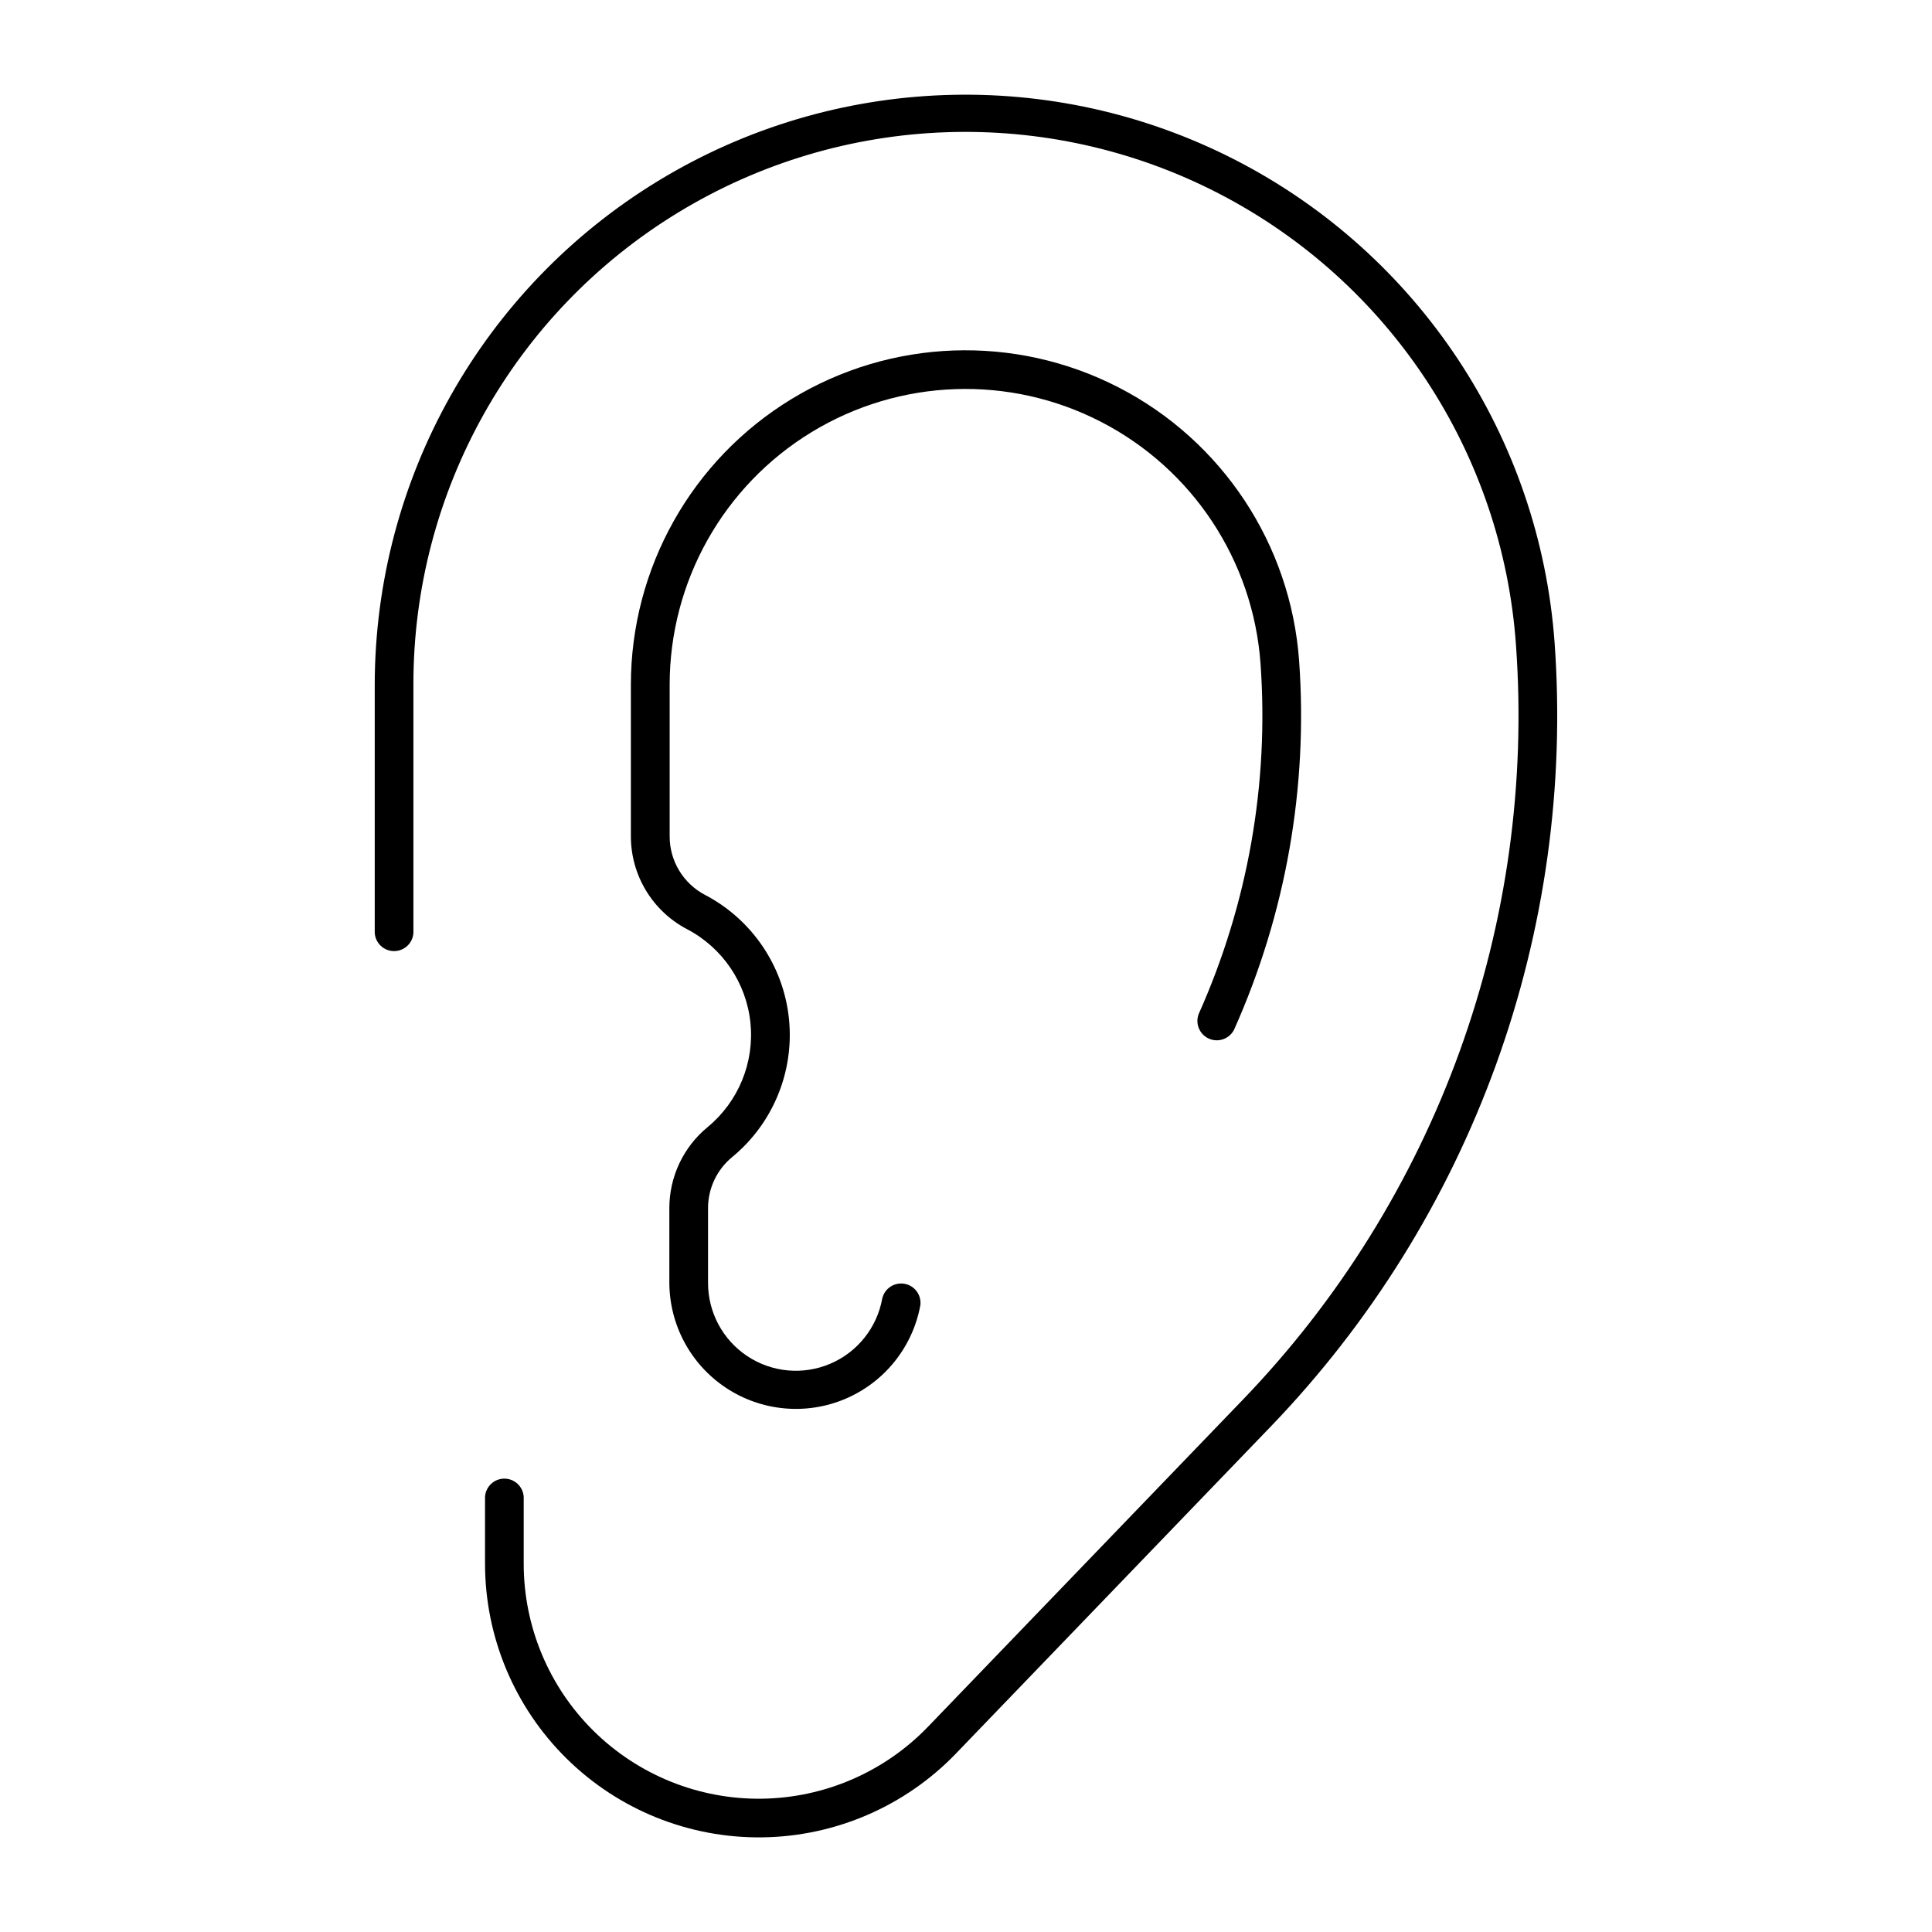
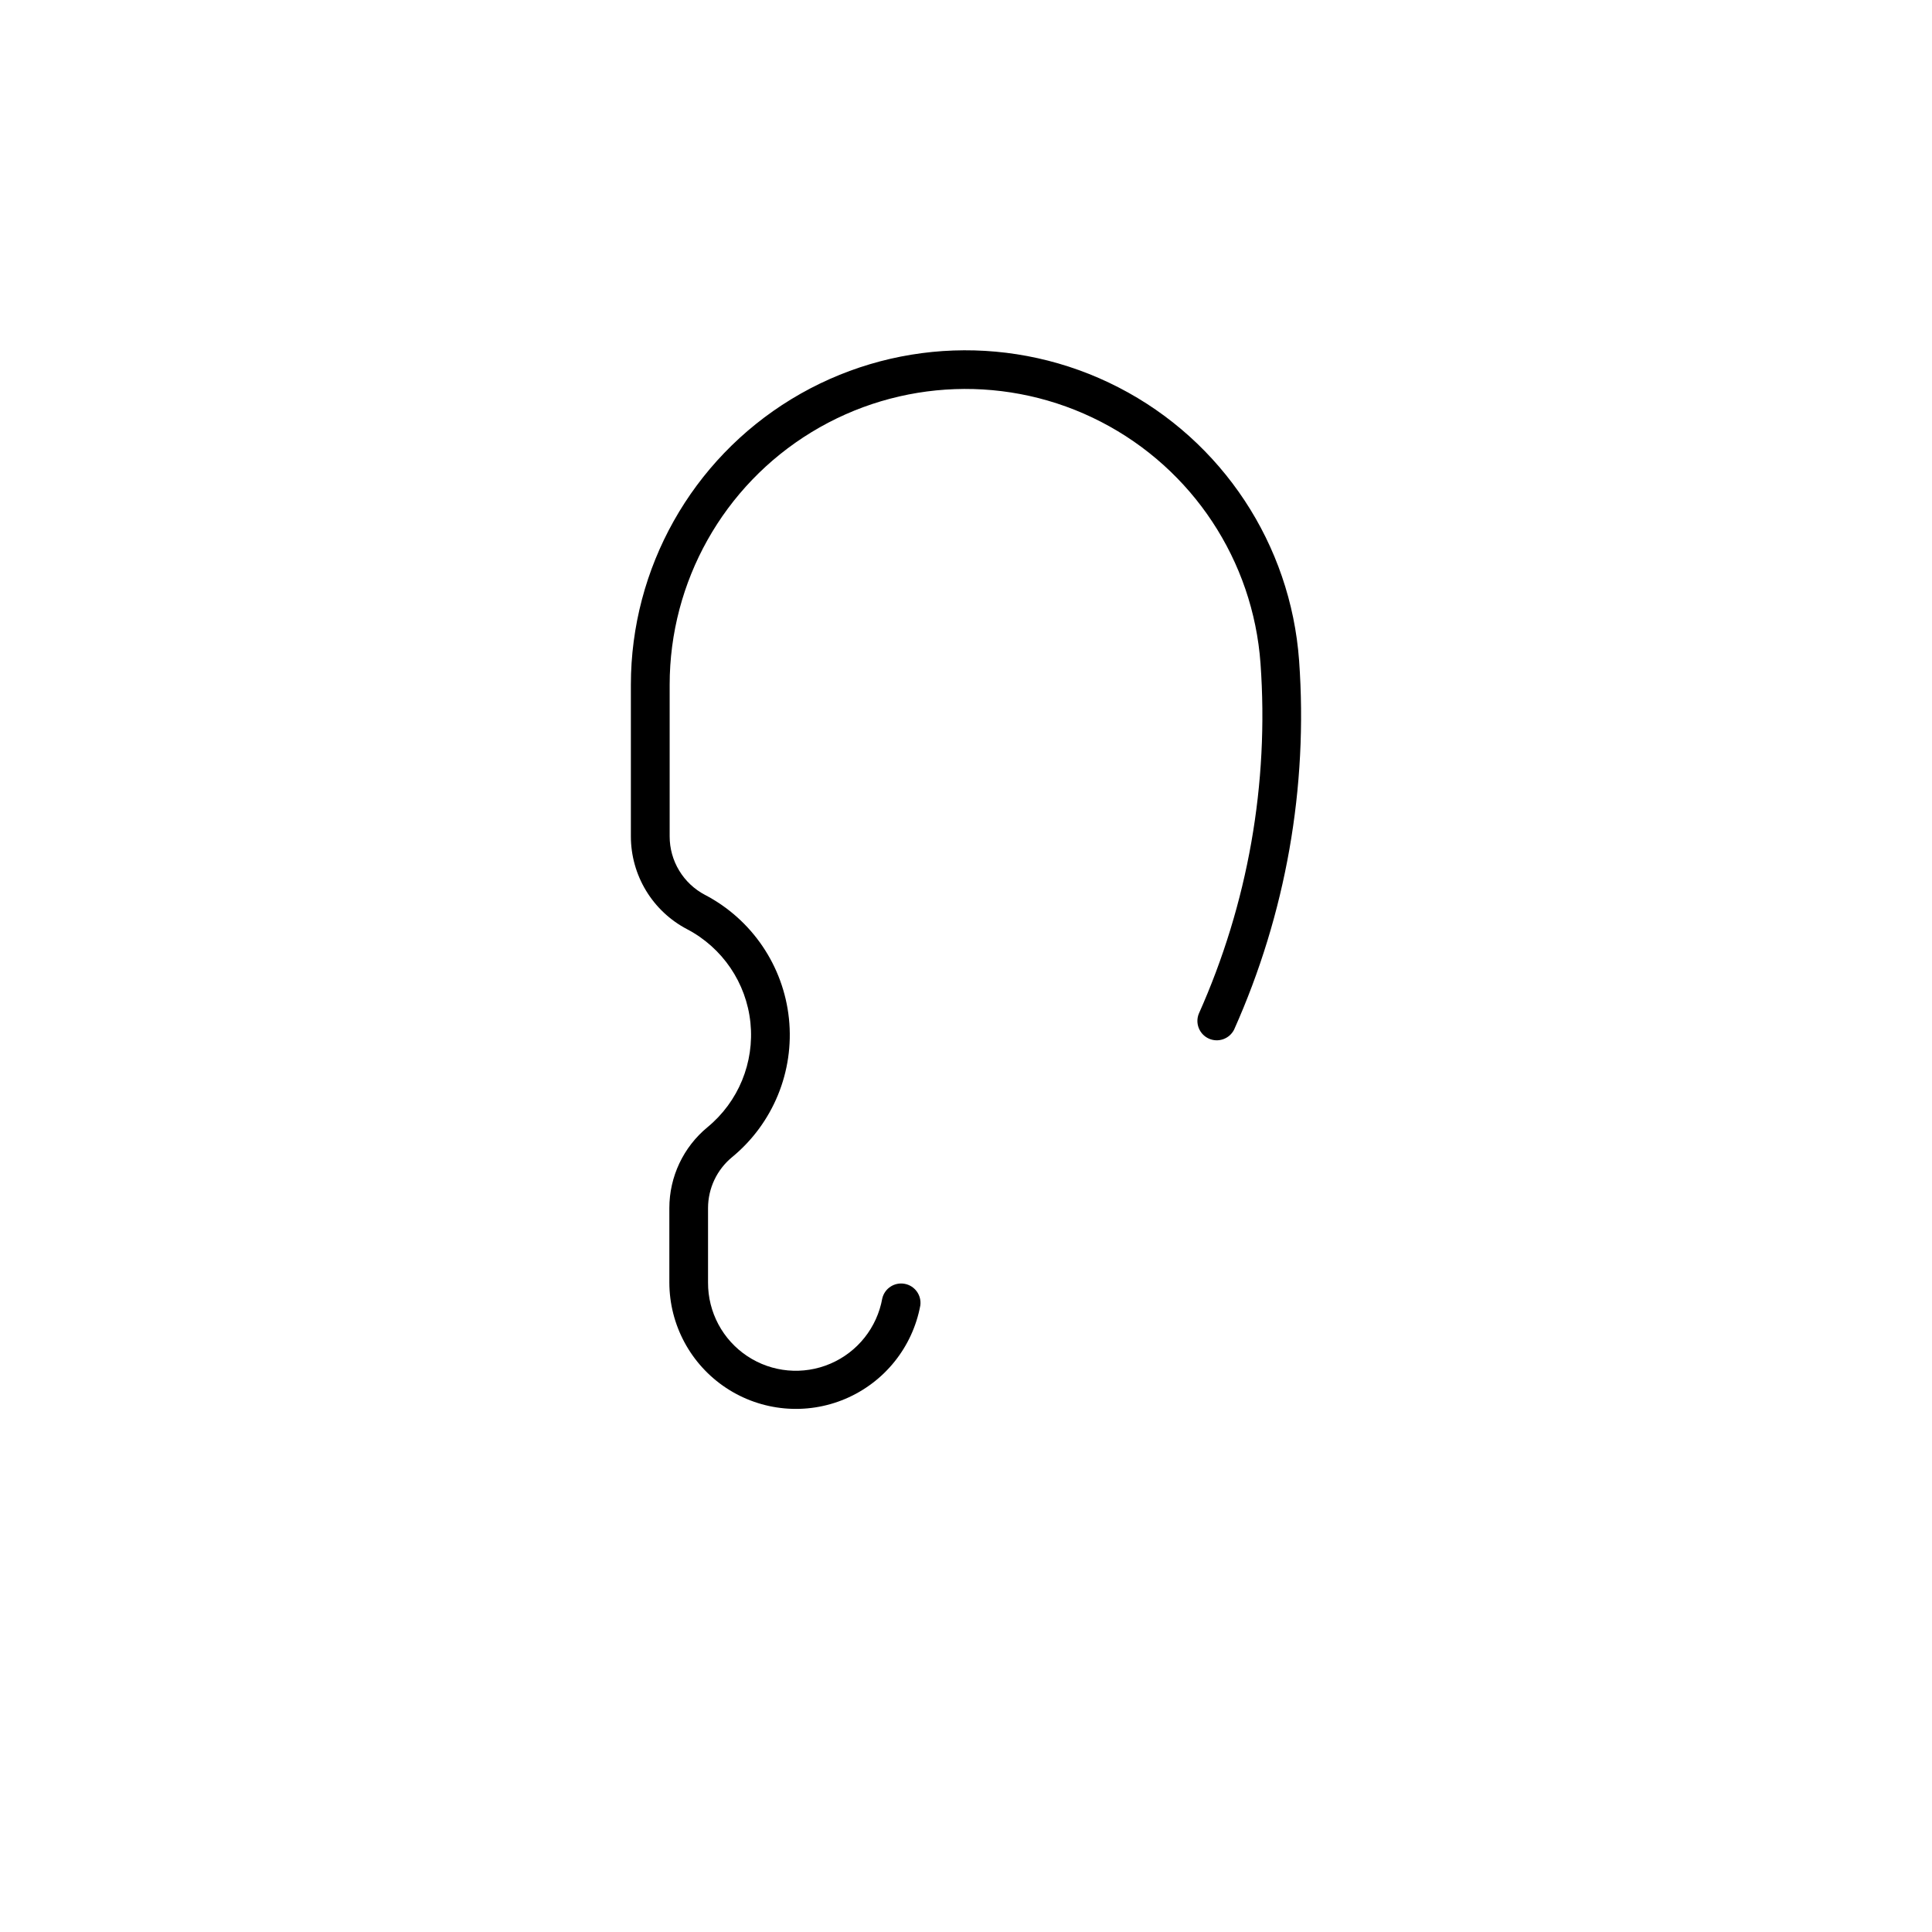
<svg xmlns="http://www.w3.org/2000/svg" fill="#000000" width="800px" height="800px" version="1.1" viewBox="144 144 512 512">
  <g>
    <path d="m330.83 381.15c12.449 6.516 20.801 18.84 22.25 32.812 1.445 13.977-4.207 27.75-15.055 36.68-4.039 3.32-6.383 8.273-6.387 13.508v19.734c-0.039 7.836 3.871 15.168 10.402 19.504 6.531 4.336 14.809 5.09 22.016 2.004 7.207-3.082 12.379-9.586 13.758-17.305 0.629-2.66 3.234-4.359 5.926-3.863 2.688 0.496 4.516 3.012 4.156 5.723-2.047 11.059-9.504 20.352-19.855 24.754-10.348 4.398-22.215 3.316-31.602-2.883-9.383-6.199-15.035-16.688-15.055-27.934v-19.734c0-8.297 3.711-16.16 10.113-21.434 8.191-6.742 12.461-17.137 11.375-27.691-1.09-10.551-7.394-19.855-16.793-24.781-4.488-2.348-8.25-5.883-10.875-10.219-2.625-4.336-4.012-9.305-4.016-14.375v-40.203c0.016-30.91 16.129-59.578 42.52-75.664 26.395-16.086 59.262-17.266 86.738-3.109 27.48 14.152 45.602 41.594 47.832 72.422 2.406 33.512-3.512 67.094-17.227 97.762-1.234 2.457-4.18 3.508-6.688 2.387-2.512-1.125-3.688-4.023-2.676-6.578 13.023-29.121 18.645-61.012 16.363-92.832-1.965-27.266-17.988-51.535-42.289-64.055-24.297-12.52-53.363-11.477-76.703 2.75-23.34 14.227-37.586 39.586-37.59 66.918v40.203c-0.004 3.191 0.867 6.324 2.519 9.055 1.648 2.734 4.016 4.961 6.84 6.445z" />
-     <path d="m397.34 608.7 83.402-86.633c26.406-27.434 46.754-60.113 59.715-95.914 12.961-35.805 18.25-73.934 15.523-111.91-3.973-54.406-35.977-102.82-84.477-127.79-48.5-24.965-106.5-22.887-153.09 5.492-46.586 28.375-75.043 78.957-75.105 133.51v65.75c0.152 2.719 2.402 4.844 5.125 4.844s4.973-2.125 5.125-4.844v-65.75c-0.078-51.066 26.477-98.477 70.066-125.08 43.59-26.605 97.898-28.555 143.28-5.141 45.383 23.418 75.27 68.805 78.848 119.75 2.621 36.547-2.469 73.234-14.941 107.68-12.473 34.449-32.051 65.895-57.461 92.289l-83.402 86.633c-11.551 12-27.43 18.875-44.086 19.09-16.652 0.211-32.699-6.258-44.555-17.961-11.852-11.703-18.523-27.668-18.52-44.324v-17.691c-0.152-2.719-2.402-4.848-5.125-4.848-2.727 0-4.973 2.129-5.125 4.848v17.691c0.004 19.395 7.773 37.98 21.578 51.609 13.801 13.629 32.484 21.16 51.879 20.918s37.887-8.242 51.344-22.211z" />
  </g>
</svg>